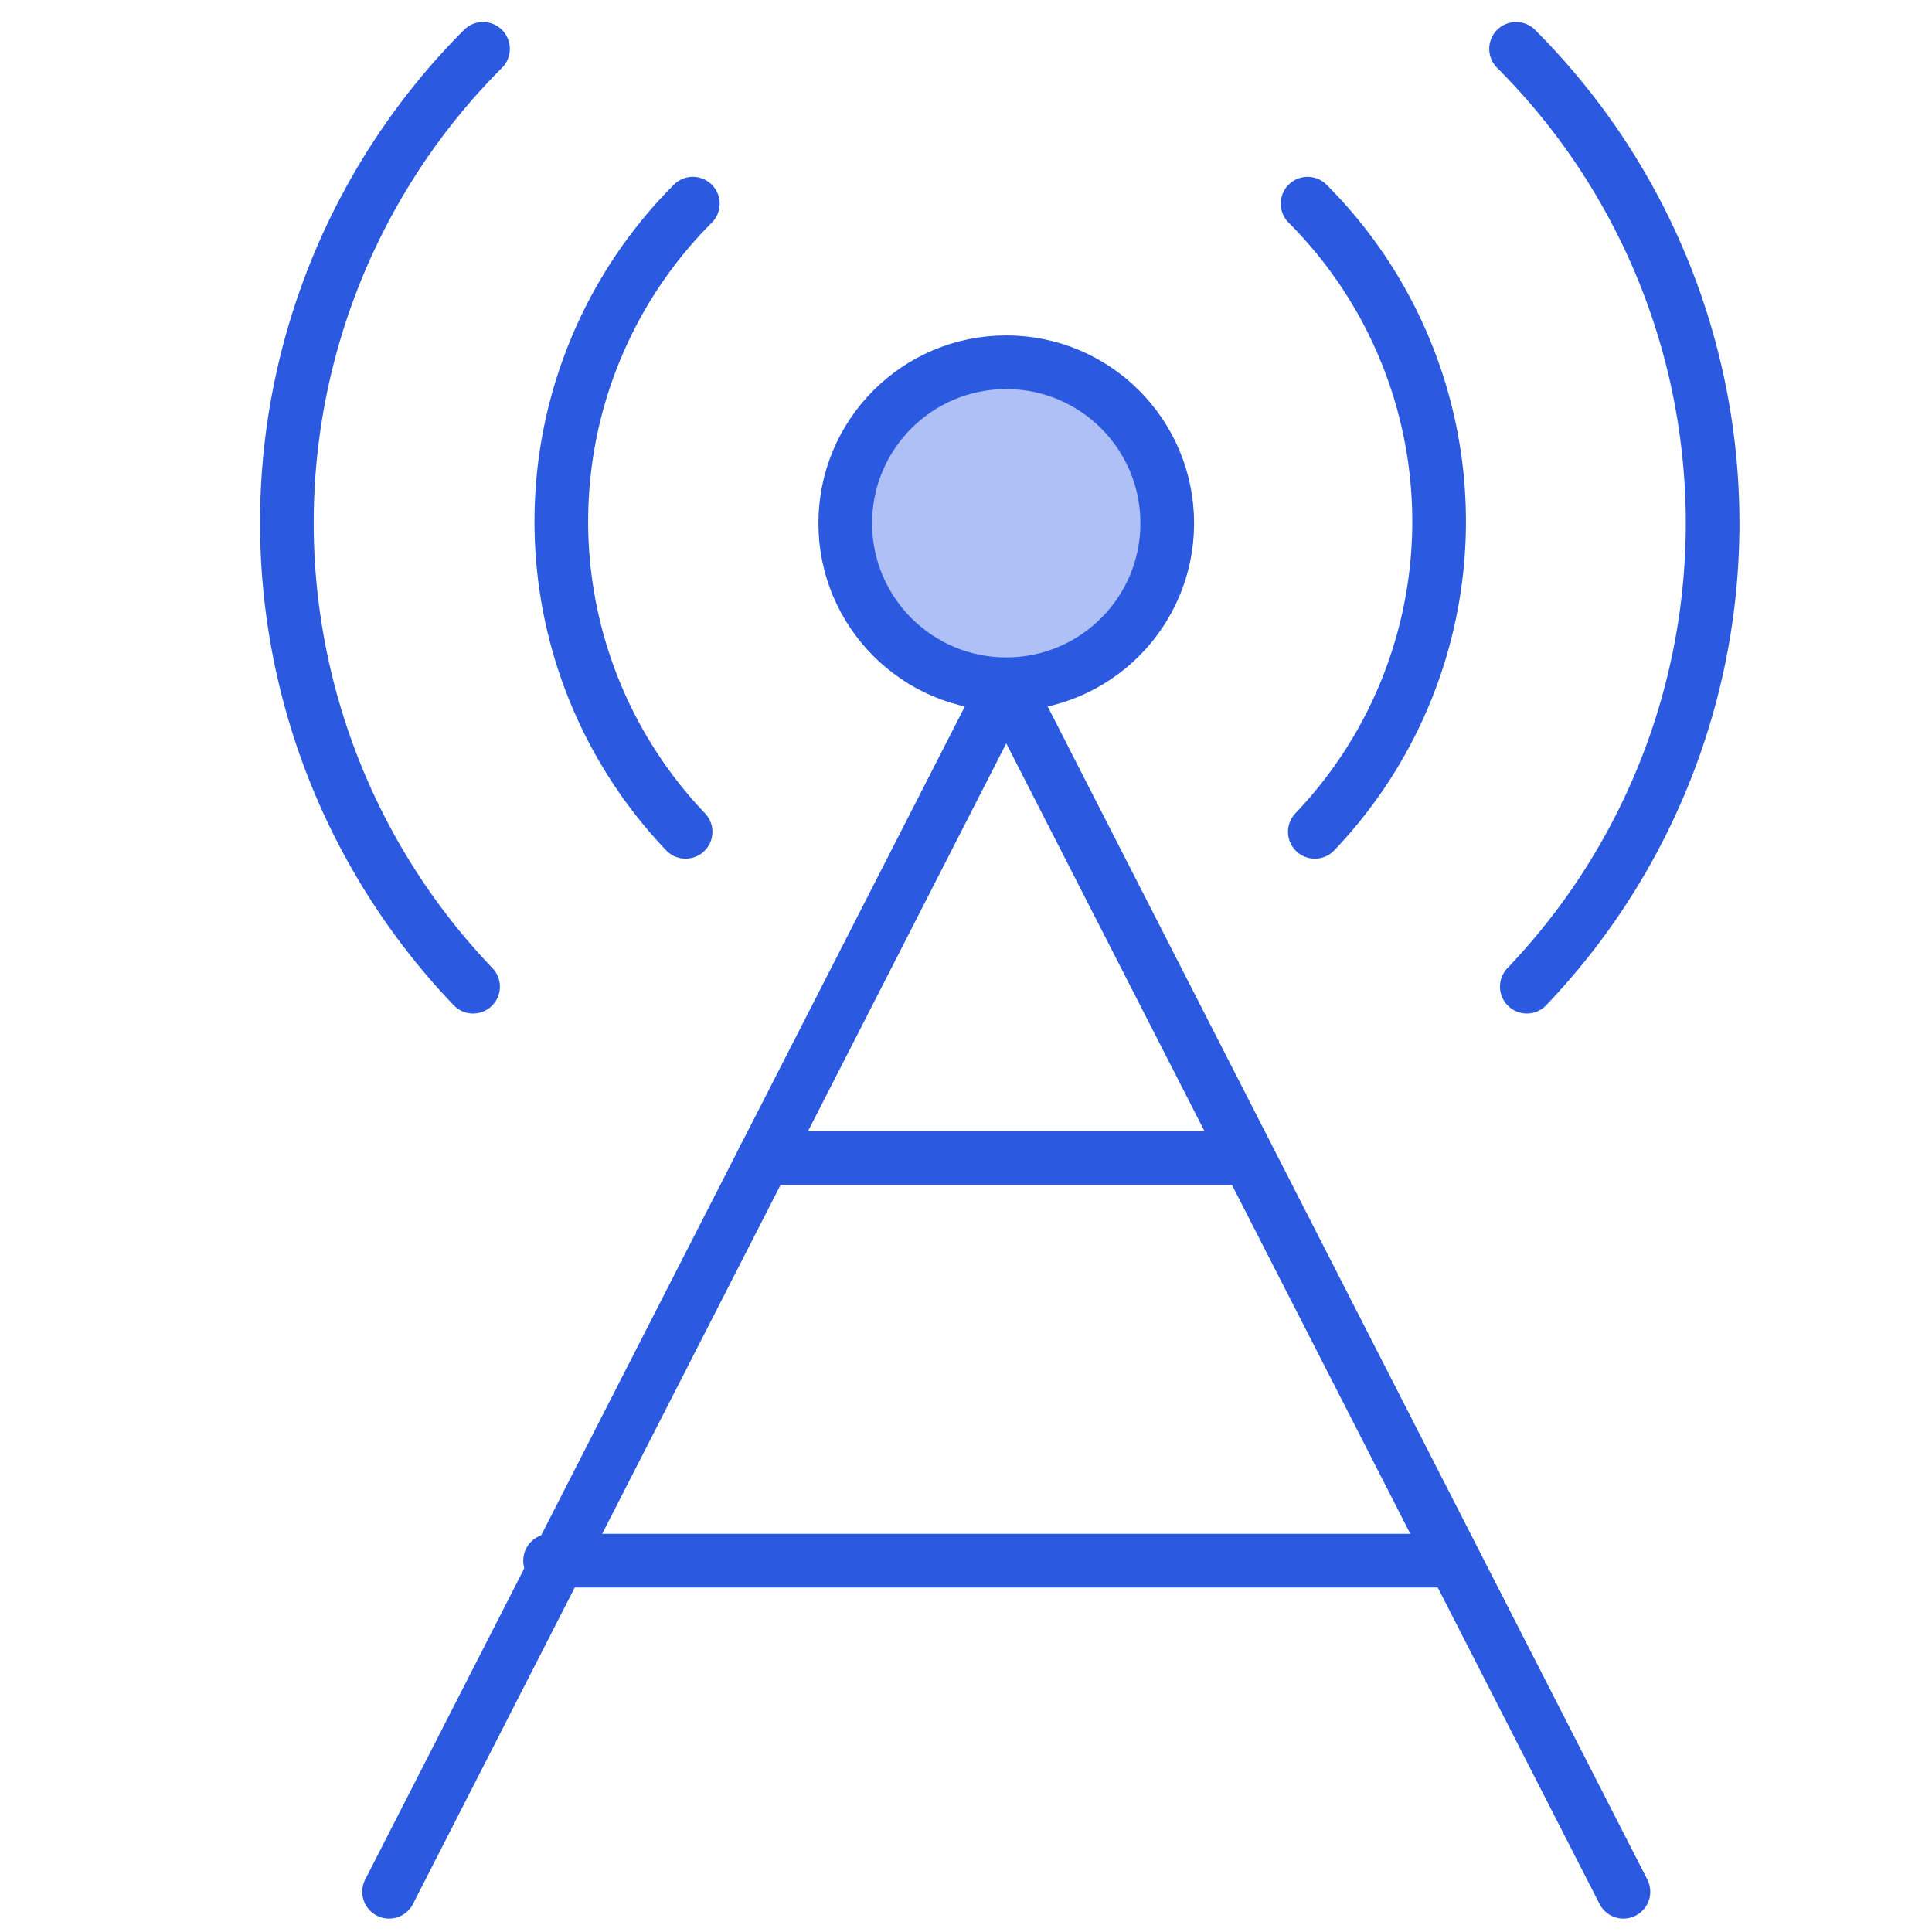
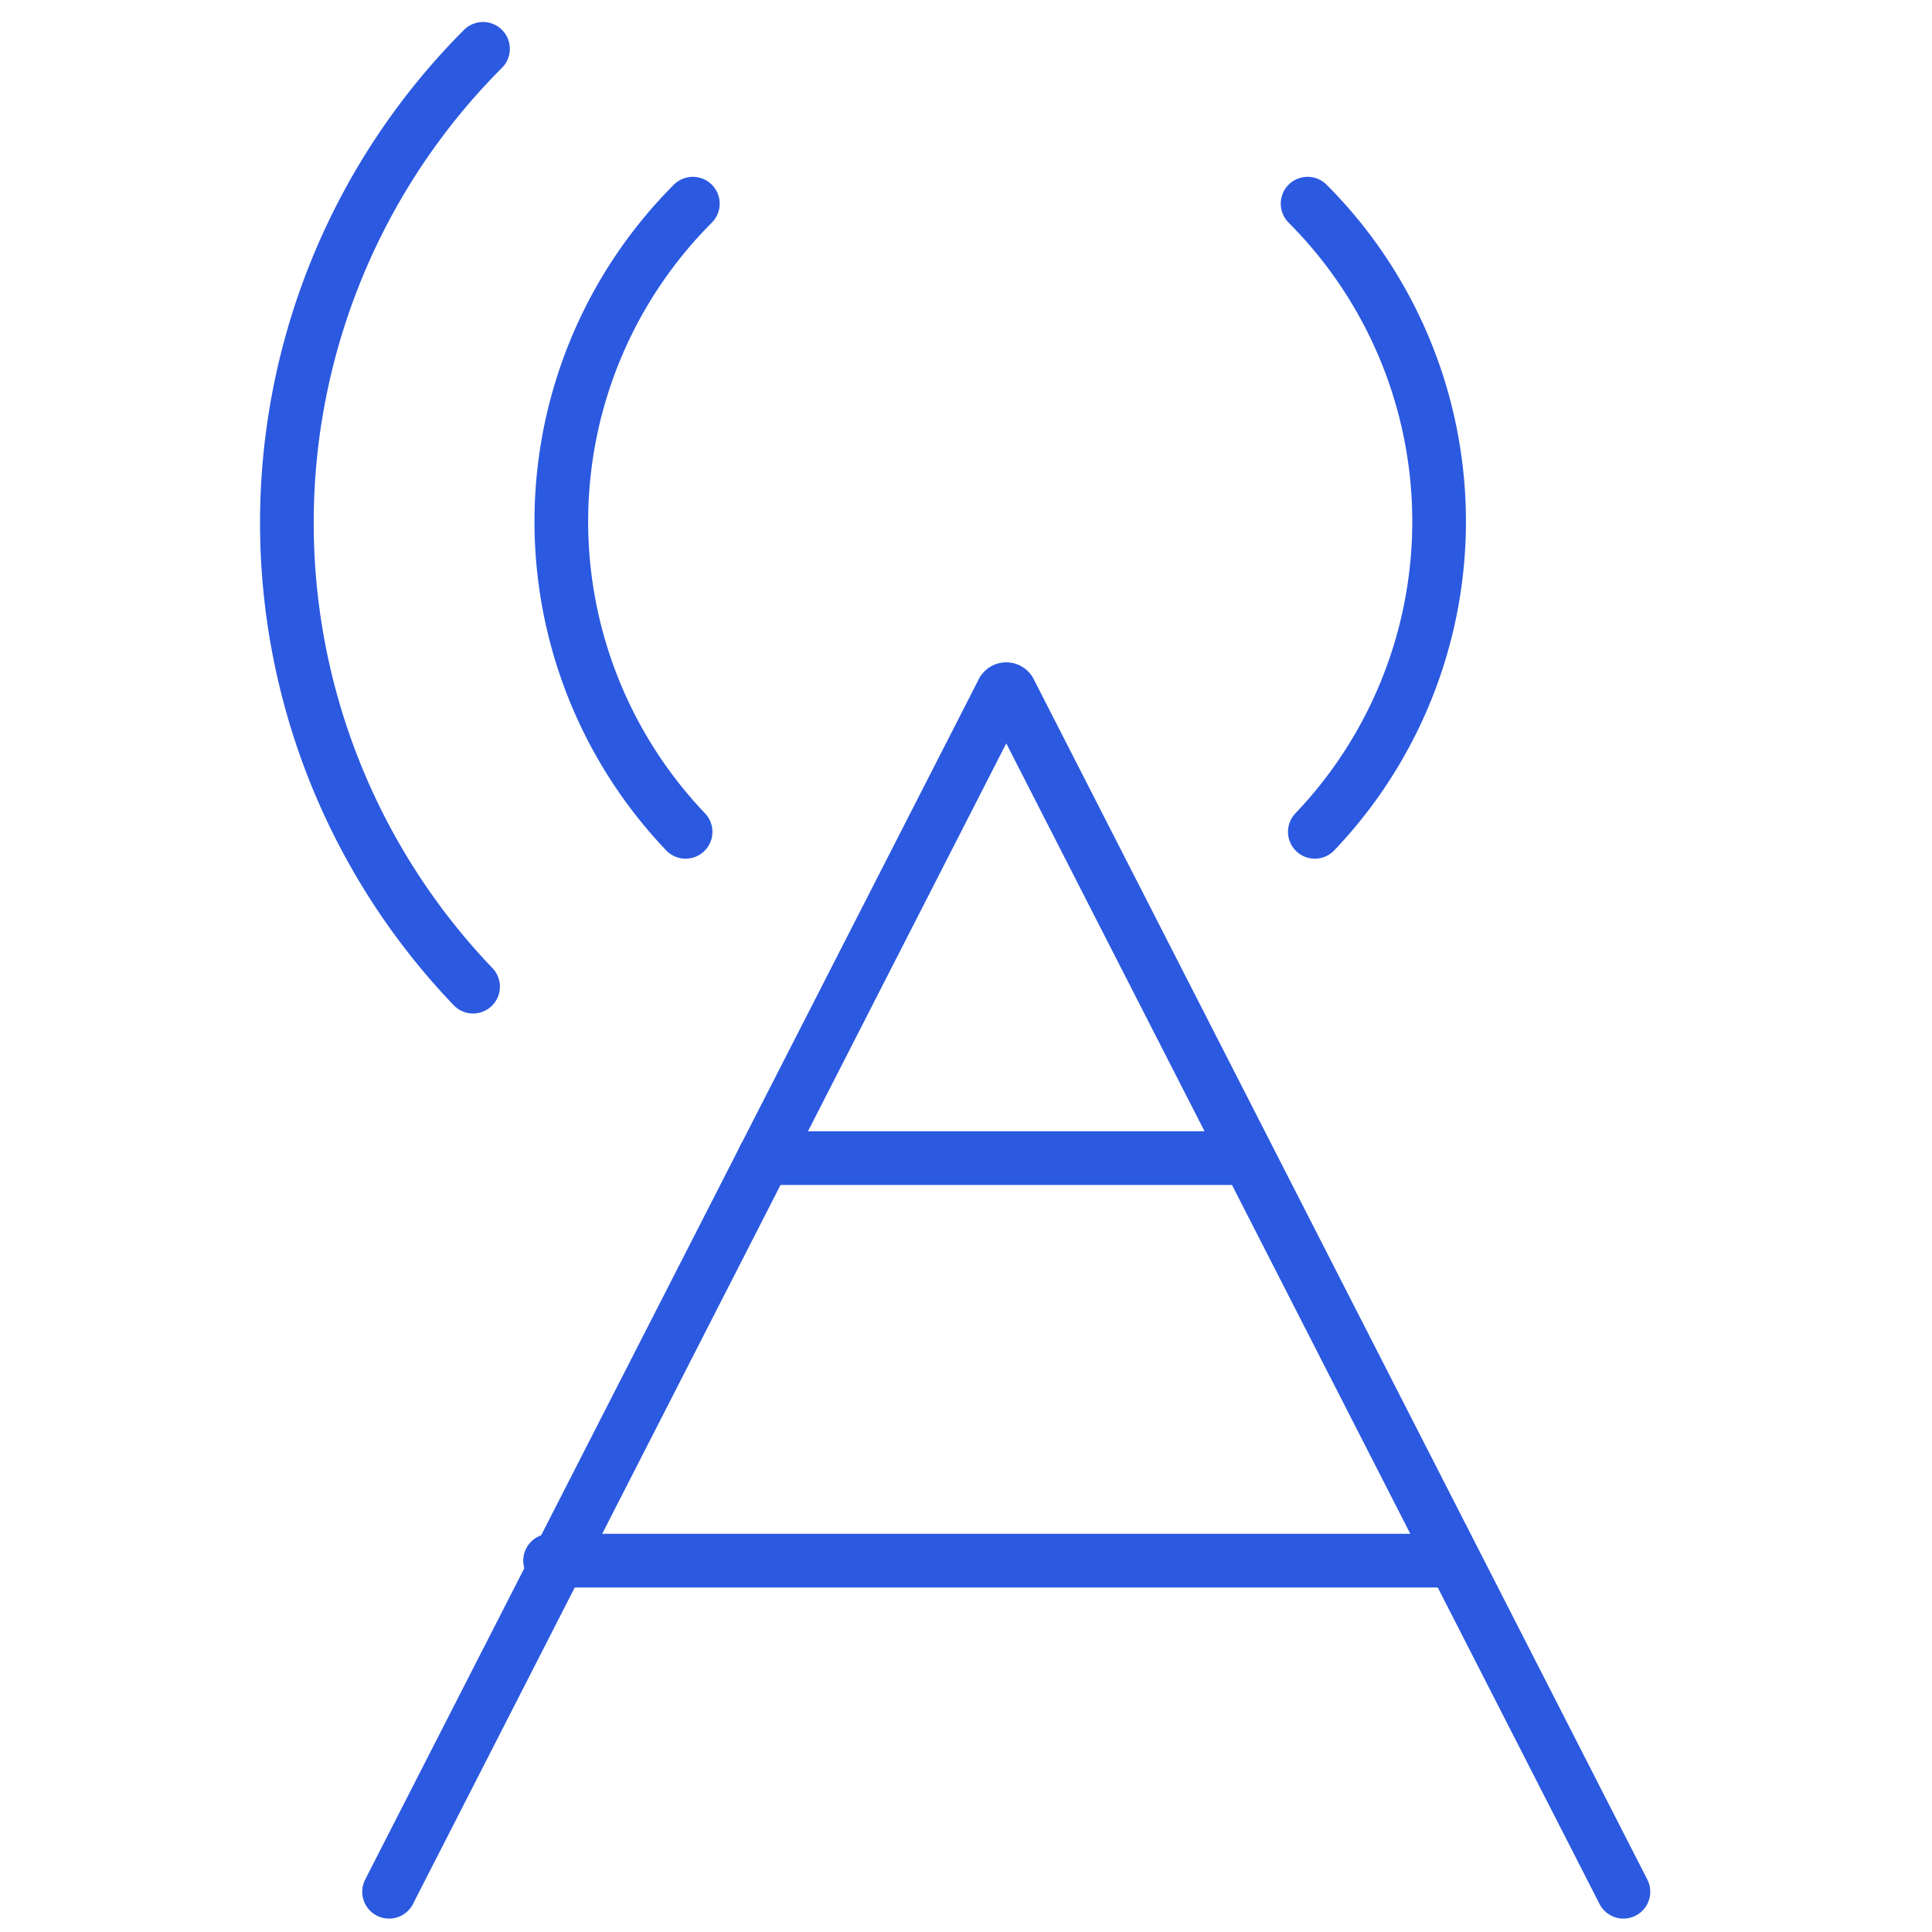
<svg xmlns="http://www.w3.org/2000/svg" viewBox="0 0 72 72">
  <defs>
    <style>.cls-1,.cls-3{fill:none;}.cls-1,.cls-2,.cls-3{stroke:#2b59e0;stroke-linecap:round;stroke-width:2px;}.cls-1{stroke-miterlimit:10;}.cls-2{fill:#aec0f5;}.cls-2,.cls-3{stroke-linejoin:round;}</style>
  </defs>
  <title>icon-telecommunications</title>
  <g id="Layer_7" data-name="Layer 7">
-     <path class="cls-1" d="M56.9,36.77a25,25,0,0,0-.4-34.95" />
    <path class="cls-1" d="M49,31a16.76,16.76,0,0,0-.27-23.41" />
-     <circle class="cls-2" cx="37.5" cy="19.5" r="6" />
    <path class="cls-3" d="M14.5,70.5,37.36,25.78a.15.15,0,0,1,.28,0L60.5,70.5" />
    <line class="cls-3" x1="28.47" y1="43.16" x2="46.08" y2="43.16" />
    <path class="cls-1" d="M17.63,36.77A25,25,0,0,1,18,1.82" />
    <path class="cls-1" d="M25.55,31a16.76,16.76,0,0,1,.27-23.41" />
    <line class="cls-3" x1="20.5" y1="58.16" x2="54.08" y2="58.16" />
  </g>
</svg>